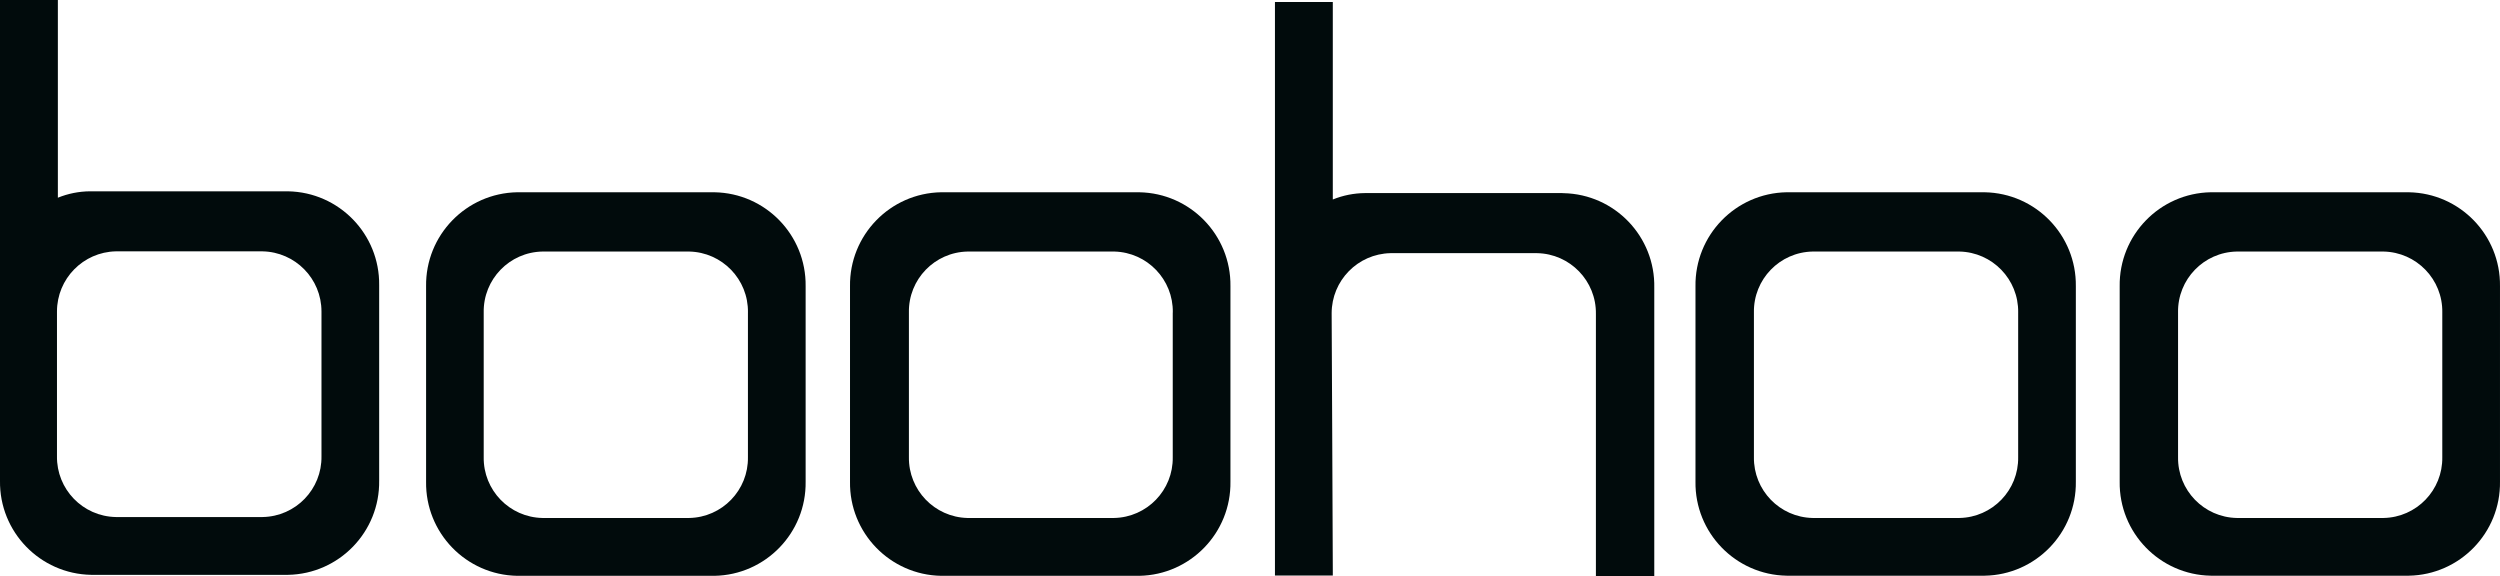
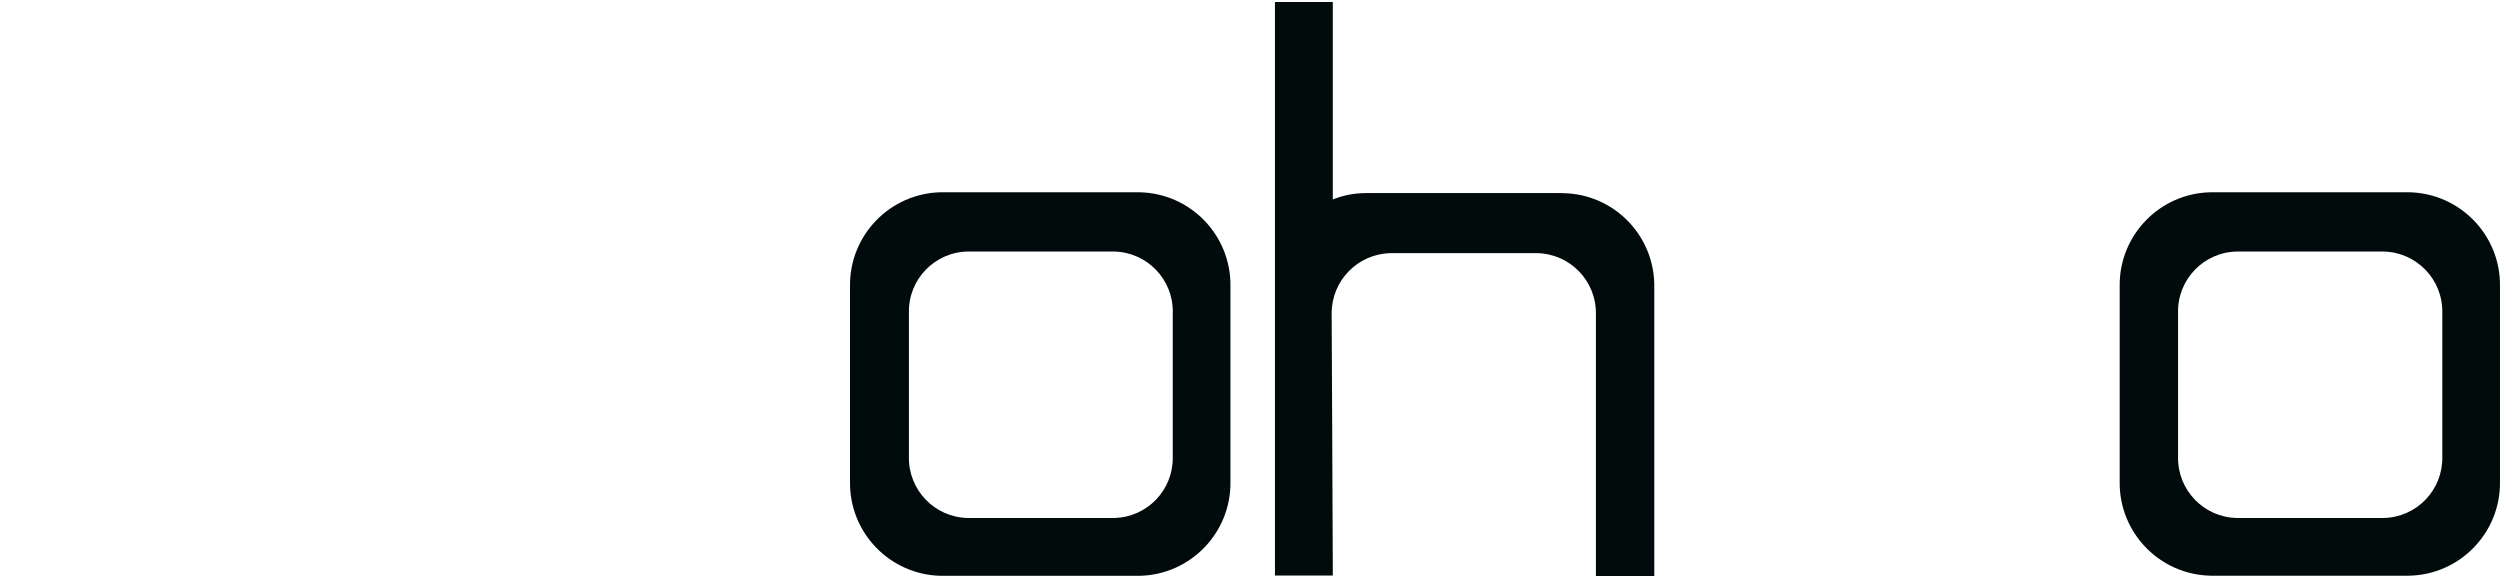
<svg xmlns="http://www.w3.org/2000/svg" id="b" width="262.303" height="60.44" viewBox="0 0 262.303 60.44">
  <defs>
    <style>.d{fill:#010b0c;stroke-width:0px;}</style>
  </defs>
  <g id="c">
-     <path class="d" d="M74.964,20.172h-20.695c-5.363.094-9.639,4.508-9.564,9.871v20.489c-.082,5.368,4.196,9.789,9.564,9.884h20.695c5.366-.098,9.642-4.518,9.564-9.884v-20.508c.066-5.356-4.208-9.759-9.564-9.851M78.474,32.781v15.177c.06,3.469-2.703,6.329-6.172,6.389h-.002s-15.377,0-15.377,0c-3.467-.065-6.227-2.922-6.172-6.389v-15.177c-.06-3.469,2.703-6.329,6.172-6.389h.002s15.377,0,15.377,0c3.466.066,6.226,2.923,6.174,6.389" />
    <path class="d" d="M119.536,20.172h-20.788c-5.363.094-9.639,4.508-9.564,9.871v20.489c-.082,5.368,4.196,9.79,9.564,9.884h20.788c5.366-.098,9.642-4.518,9.564-9.884v-20.508c.066-5.356-4.208-9.759-9.564-9.851M123.046,32.781v15.177c.06,3.469-2.703,6.329-6.172,6.389,0,0-.001,0-.002,0h-15.376c-3.449-.091-6.183-2.939-6.132-6.389v-15.177c-.06-3.469,2.703-6.329,6.172-6.389h.002s15.383,0,15.383,0c3.45.089,6.185,2.939,6.132,6.389" />
-     <path class="d" d="M208.236,20.172h-20.773c-5.365.091-9.646,4.505-9.571,9.871v20.489c-.073,5.365,4.207,9.779,9.571,9.871h20.773c5.362-.095,9.638-4.508,9.564-9.871v-20.508c.063-5.355-4.209-9.756-9.564-9.851M211.748,32.781v15.177c.06,3.469-2.703,6.329-6.172,6.389-.001,0-.002,0-.003,0h-15.376c-3.467-.065-6.228-2.922-6.174-6.389v-15.177c-.06-3.469,2.703-6.329,6.172-6.389h.002s15.377,0,15.377,0c3.466.066,6.227,2.922,6.175,6.389" />
    <path class="d" d="M252.738,20.172h-20.775c-5.363.094-9.639,4.508-9.564,9.871v20.489c-.074,5.363,4.202,9.776,9.564,9.871h20.775c5.362-.096,9.637-4.508,9.564-9.871v-20.508c.066-5.356-4.208-9.759-9.564-9.851M256.248,32.781v15.177c.06,3.469-2.703,6.329-6.172,6.389,0,0-.001,0-.002,0h-15.376c-3.467-.064-6.229-2.922-6.174-6.389v-15.177c-.06-3.469,2.703-6.329,6.172-6.389h.002s15.377,0,15.377,0c3.467.064,6.229,2.922,6.174,6.389" />
-     <path class="d" d="M30.22,20.072H9.445c-1.157.009-2.302.237-3.374.672V0H0v50.442c-.073,5.362,4.202,9.775,9.564,9.871h20.655c5.366-.098,9.642-4.518,9.564-9.884v-20.505c.066-5.356-4.208-9.759-9.564-9.851M33.73,32.681v15.178c.06,3.469-2.703,6.329-6.172,6.389h-.002s-15.404,0-15.404,0c-3.467-.065-6.228-2.922-6.174-6.389v-15.177c0-3.432,2.742-6.236,6.174-6.31h15.38c3.442.059,6.201,2.867,6.198,6.31" />
    <path class="d" d="M163.923,20.259h-20.71c-1.157.01-2.302.238-3.374.673V.211h-6.07v60.173h6.07v-.535c0-2.43-.121-26.794-.121-26.98,0-3.432,2.742-6.235,6.174-6.308h15.377c3.468.063,6.23,2.921,6.175,6.389v27.49h6.124v-30.243c.117-5.368-4.14-9.813-9.507-9.93-.005,0-.011,0-.016,0l-.121-.007Z" />
  </g>
</svg>